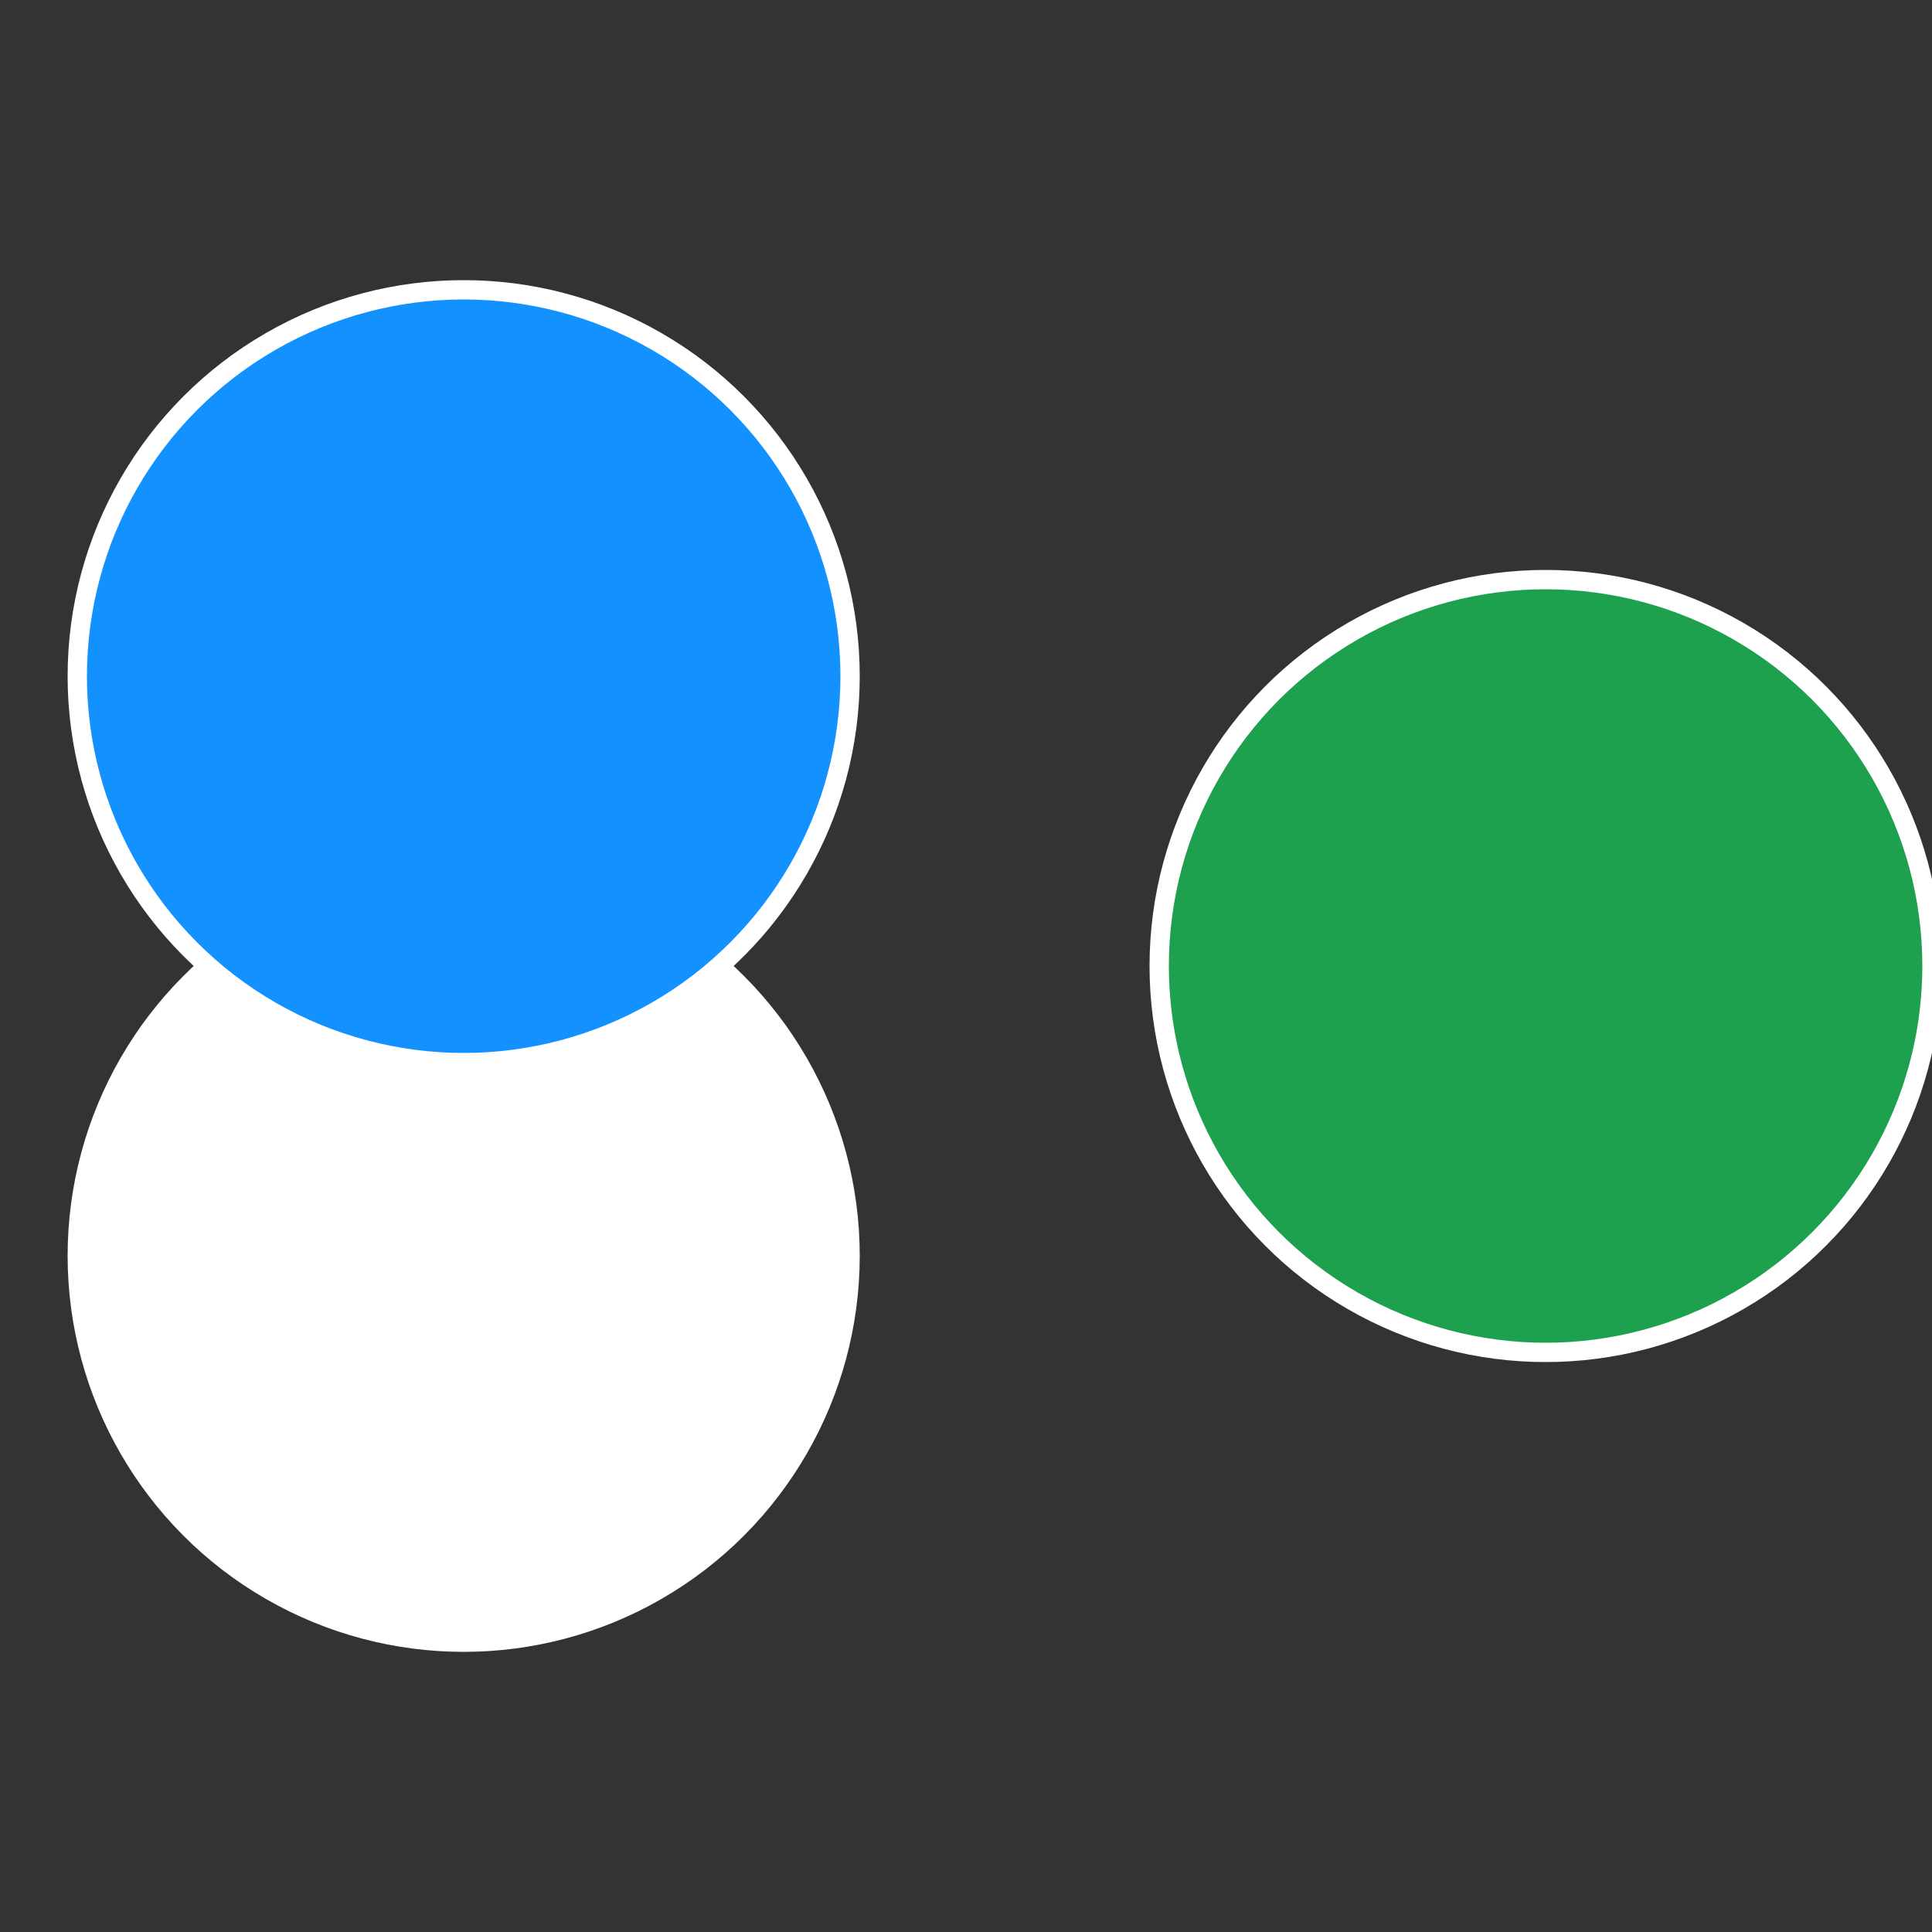
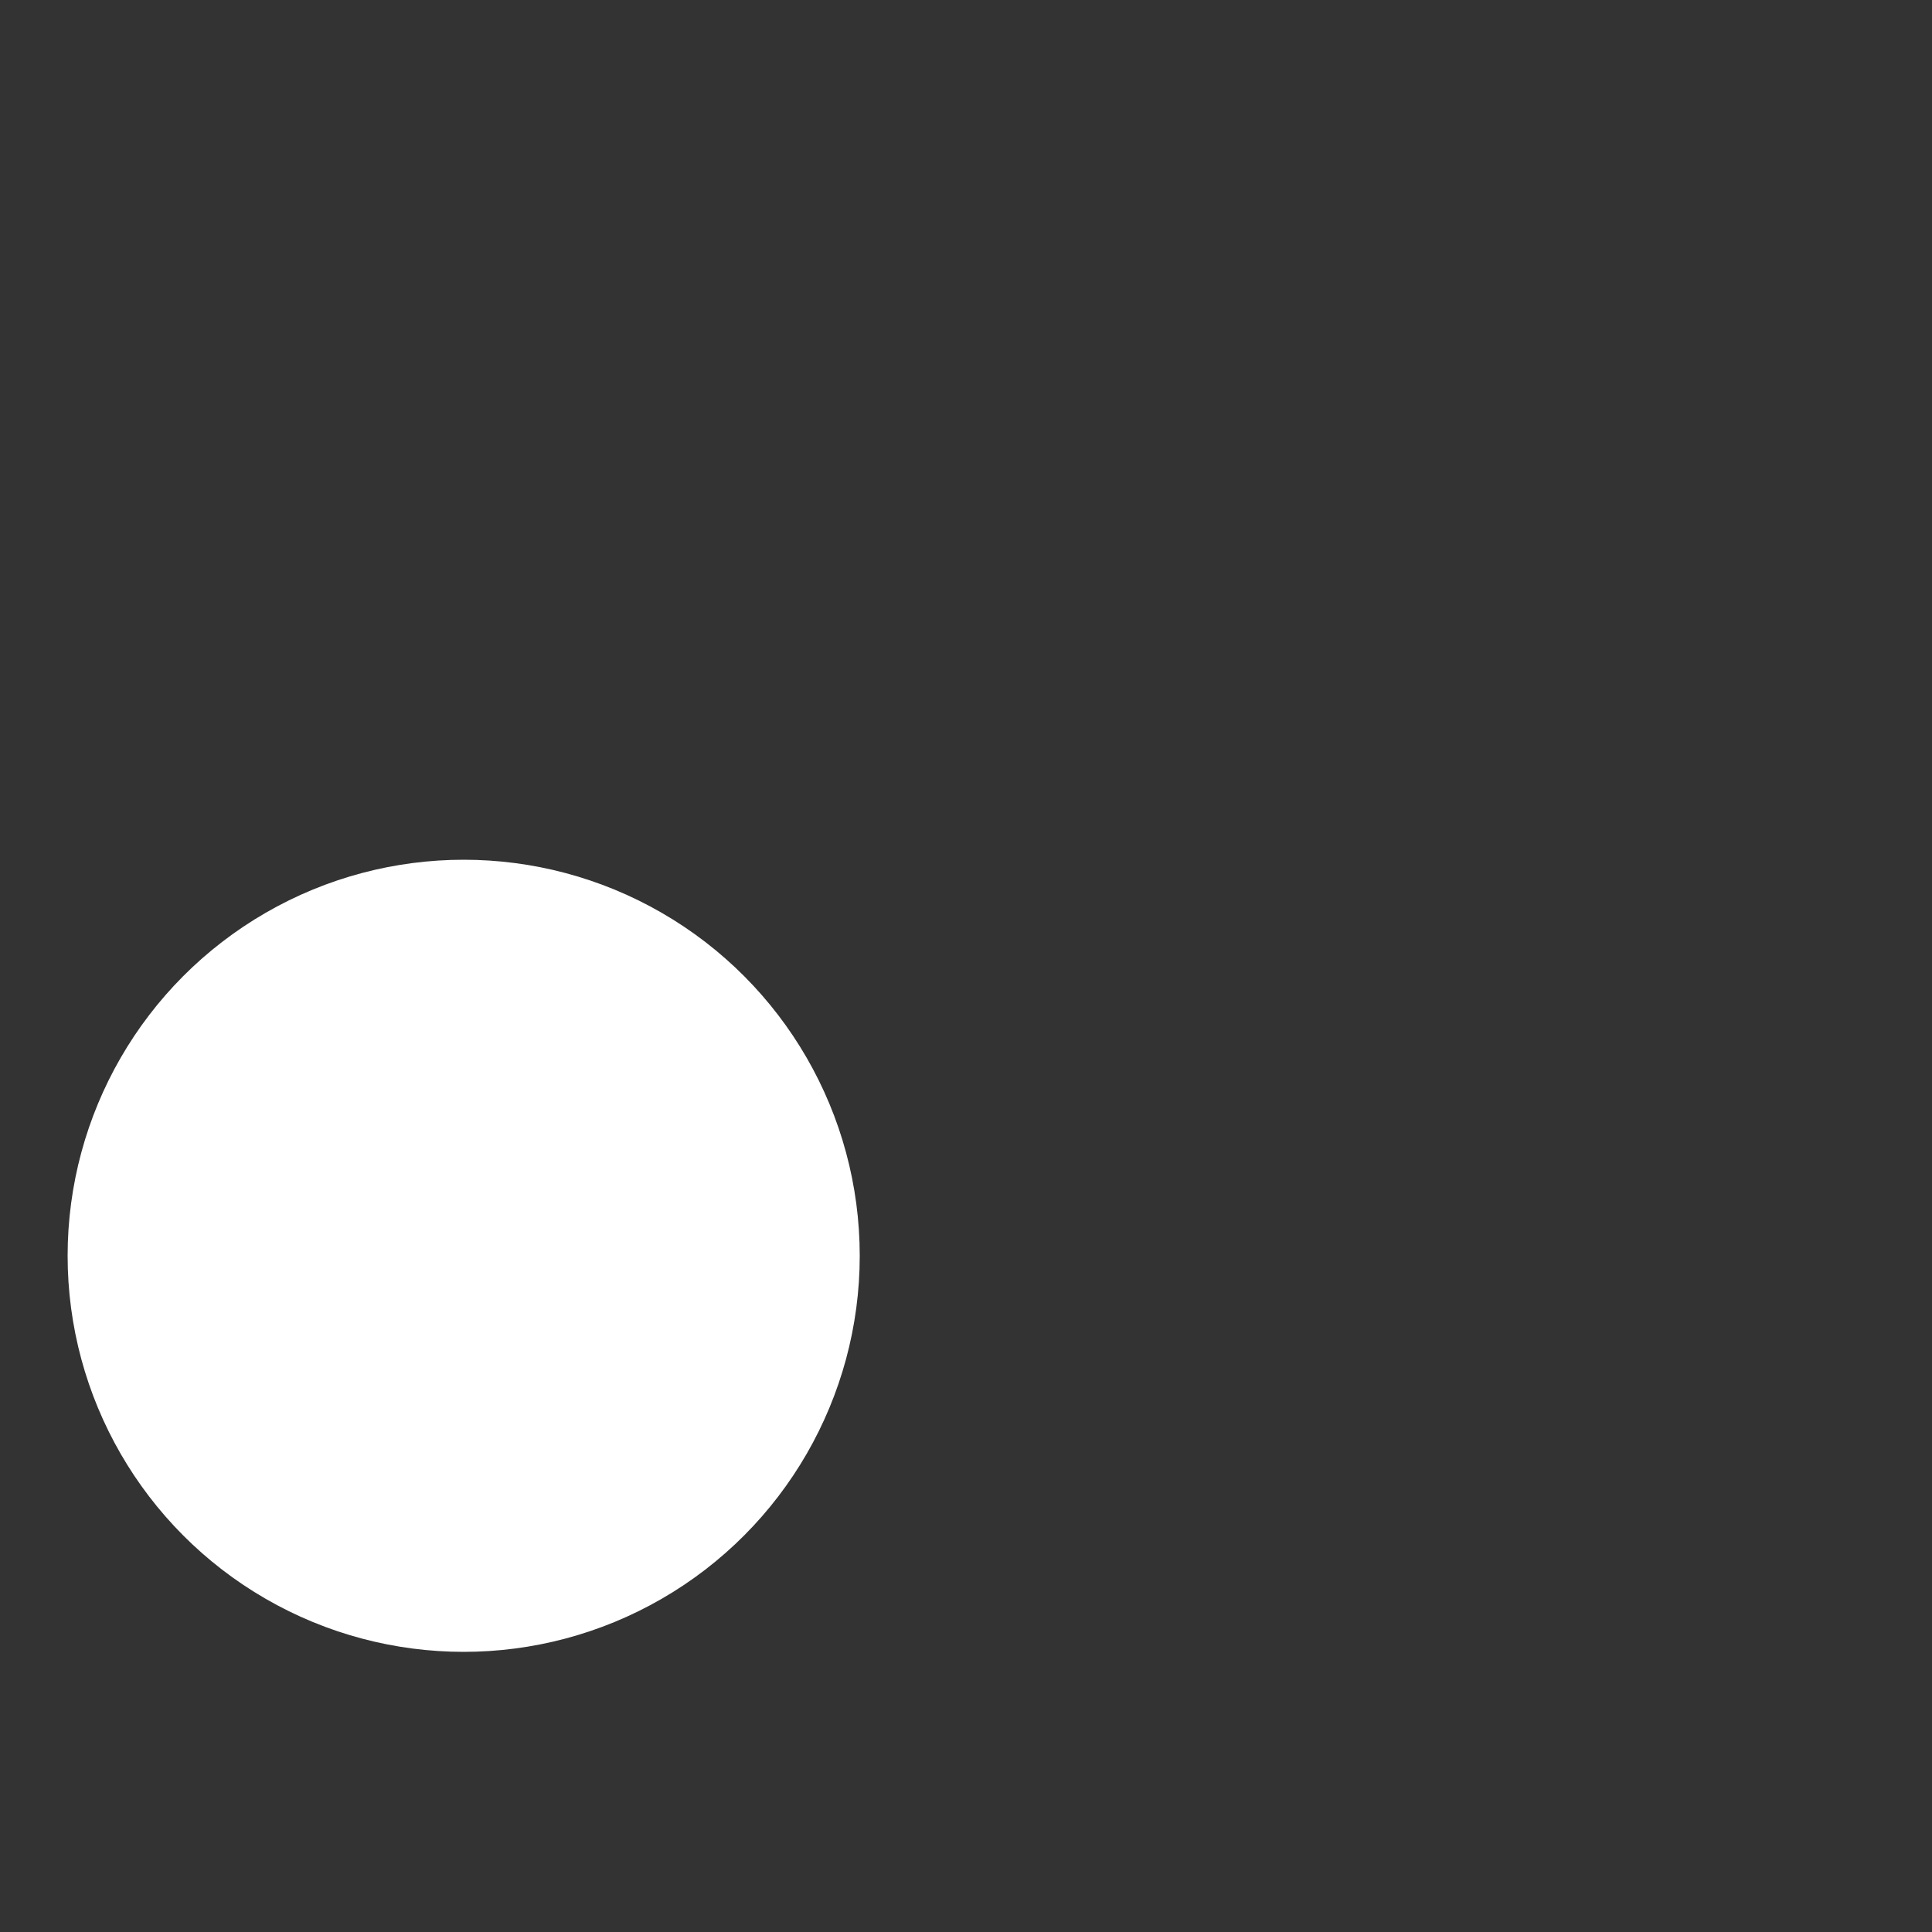
<svg xmlns="http://www.w3.org/2000/svg" width="500" height="500" viewBox="-1 -1 2 2">
  <rect x="-1" y="-1" width="2" height="2" fill="#333333" stroke="none" />
-   <circle cx="0.6" cy="0" r="0.4" fill="#1da14eeffffffffffffec0c" stroke="#fff" stroke-width="1%" />
  <circle cx="-0.52" cy="0.3" r="0.4" fill="#ffffffffffffec0cffffffffffffed6914ee" stroke="#fff" stroke-width="1%" />
-   <circle cx="-0.52" cy="-0.3" r="0.4" fill="#1391ffffffffffffec0c14ee" stroke="#fff" stroke-width="1%" />
</svg>